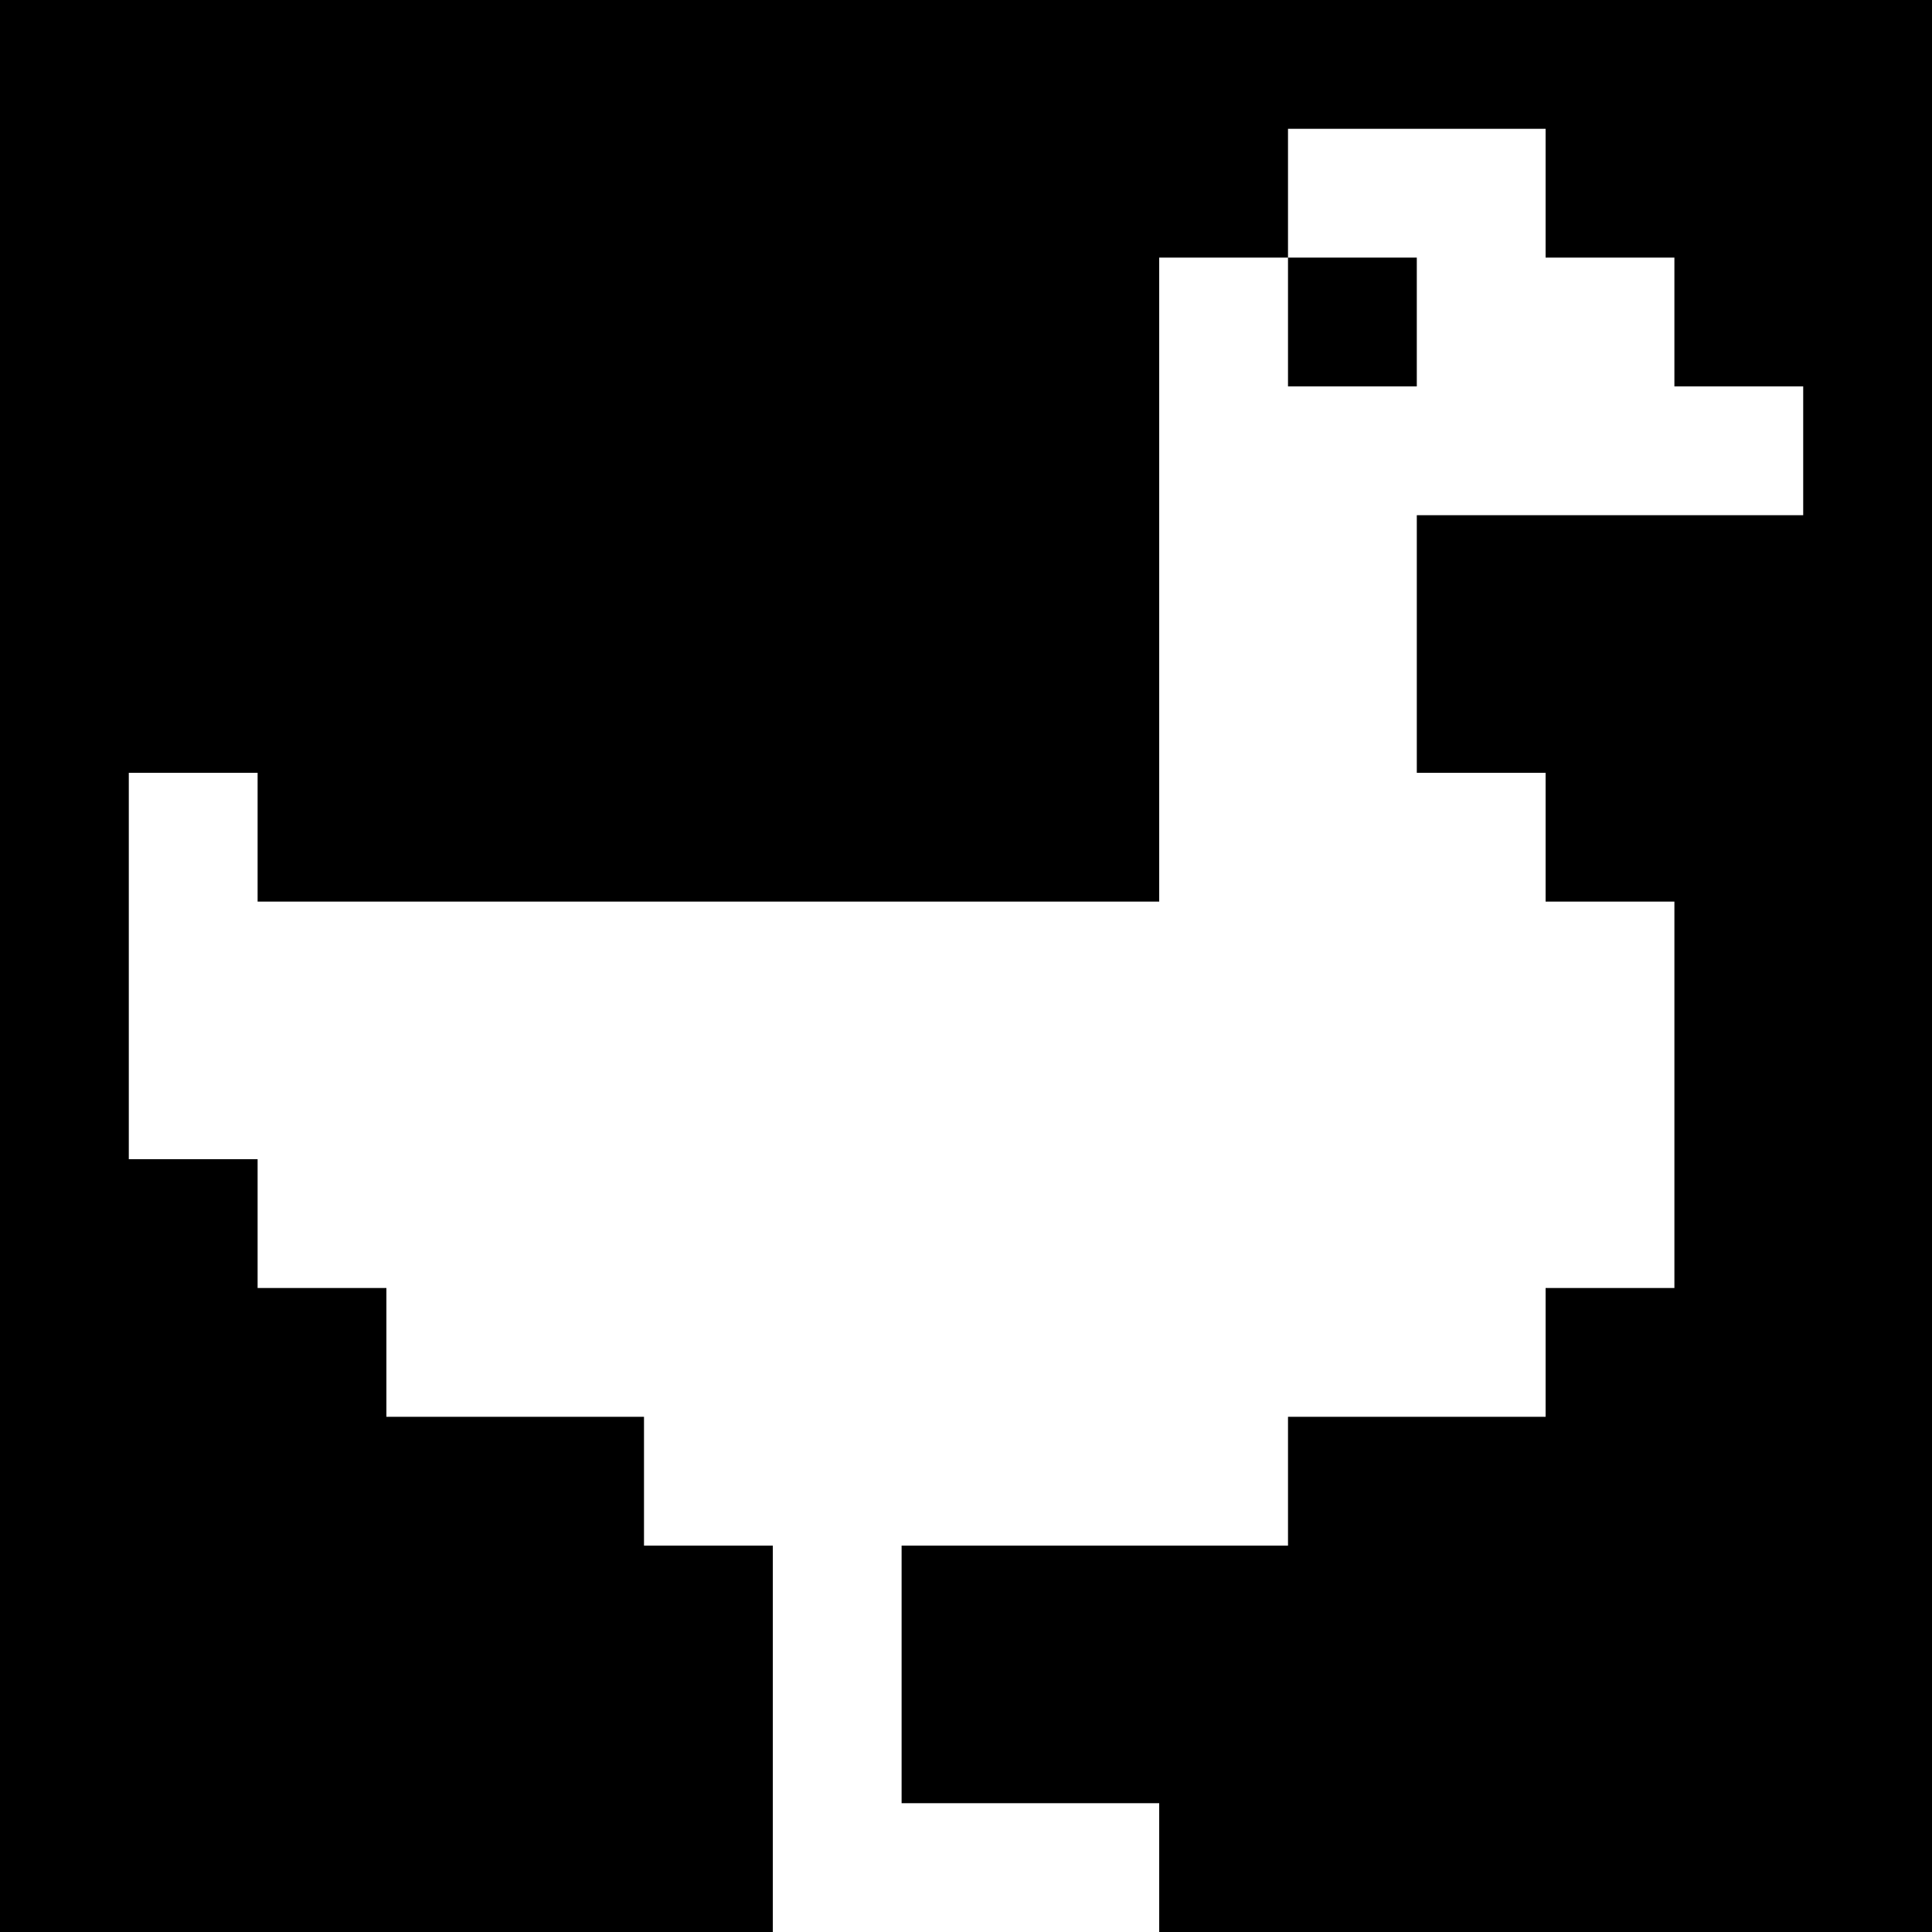
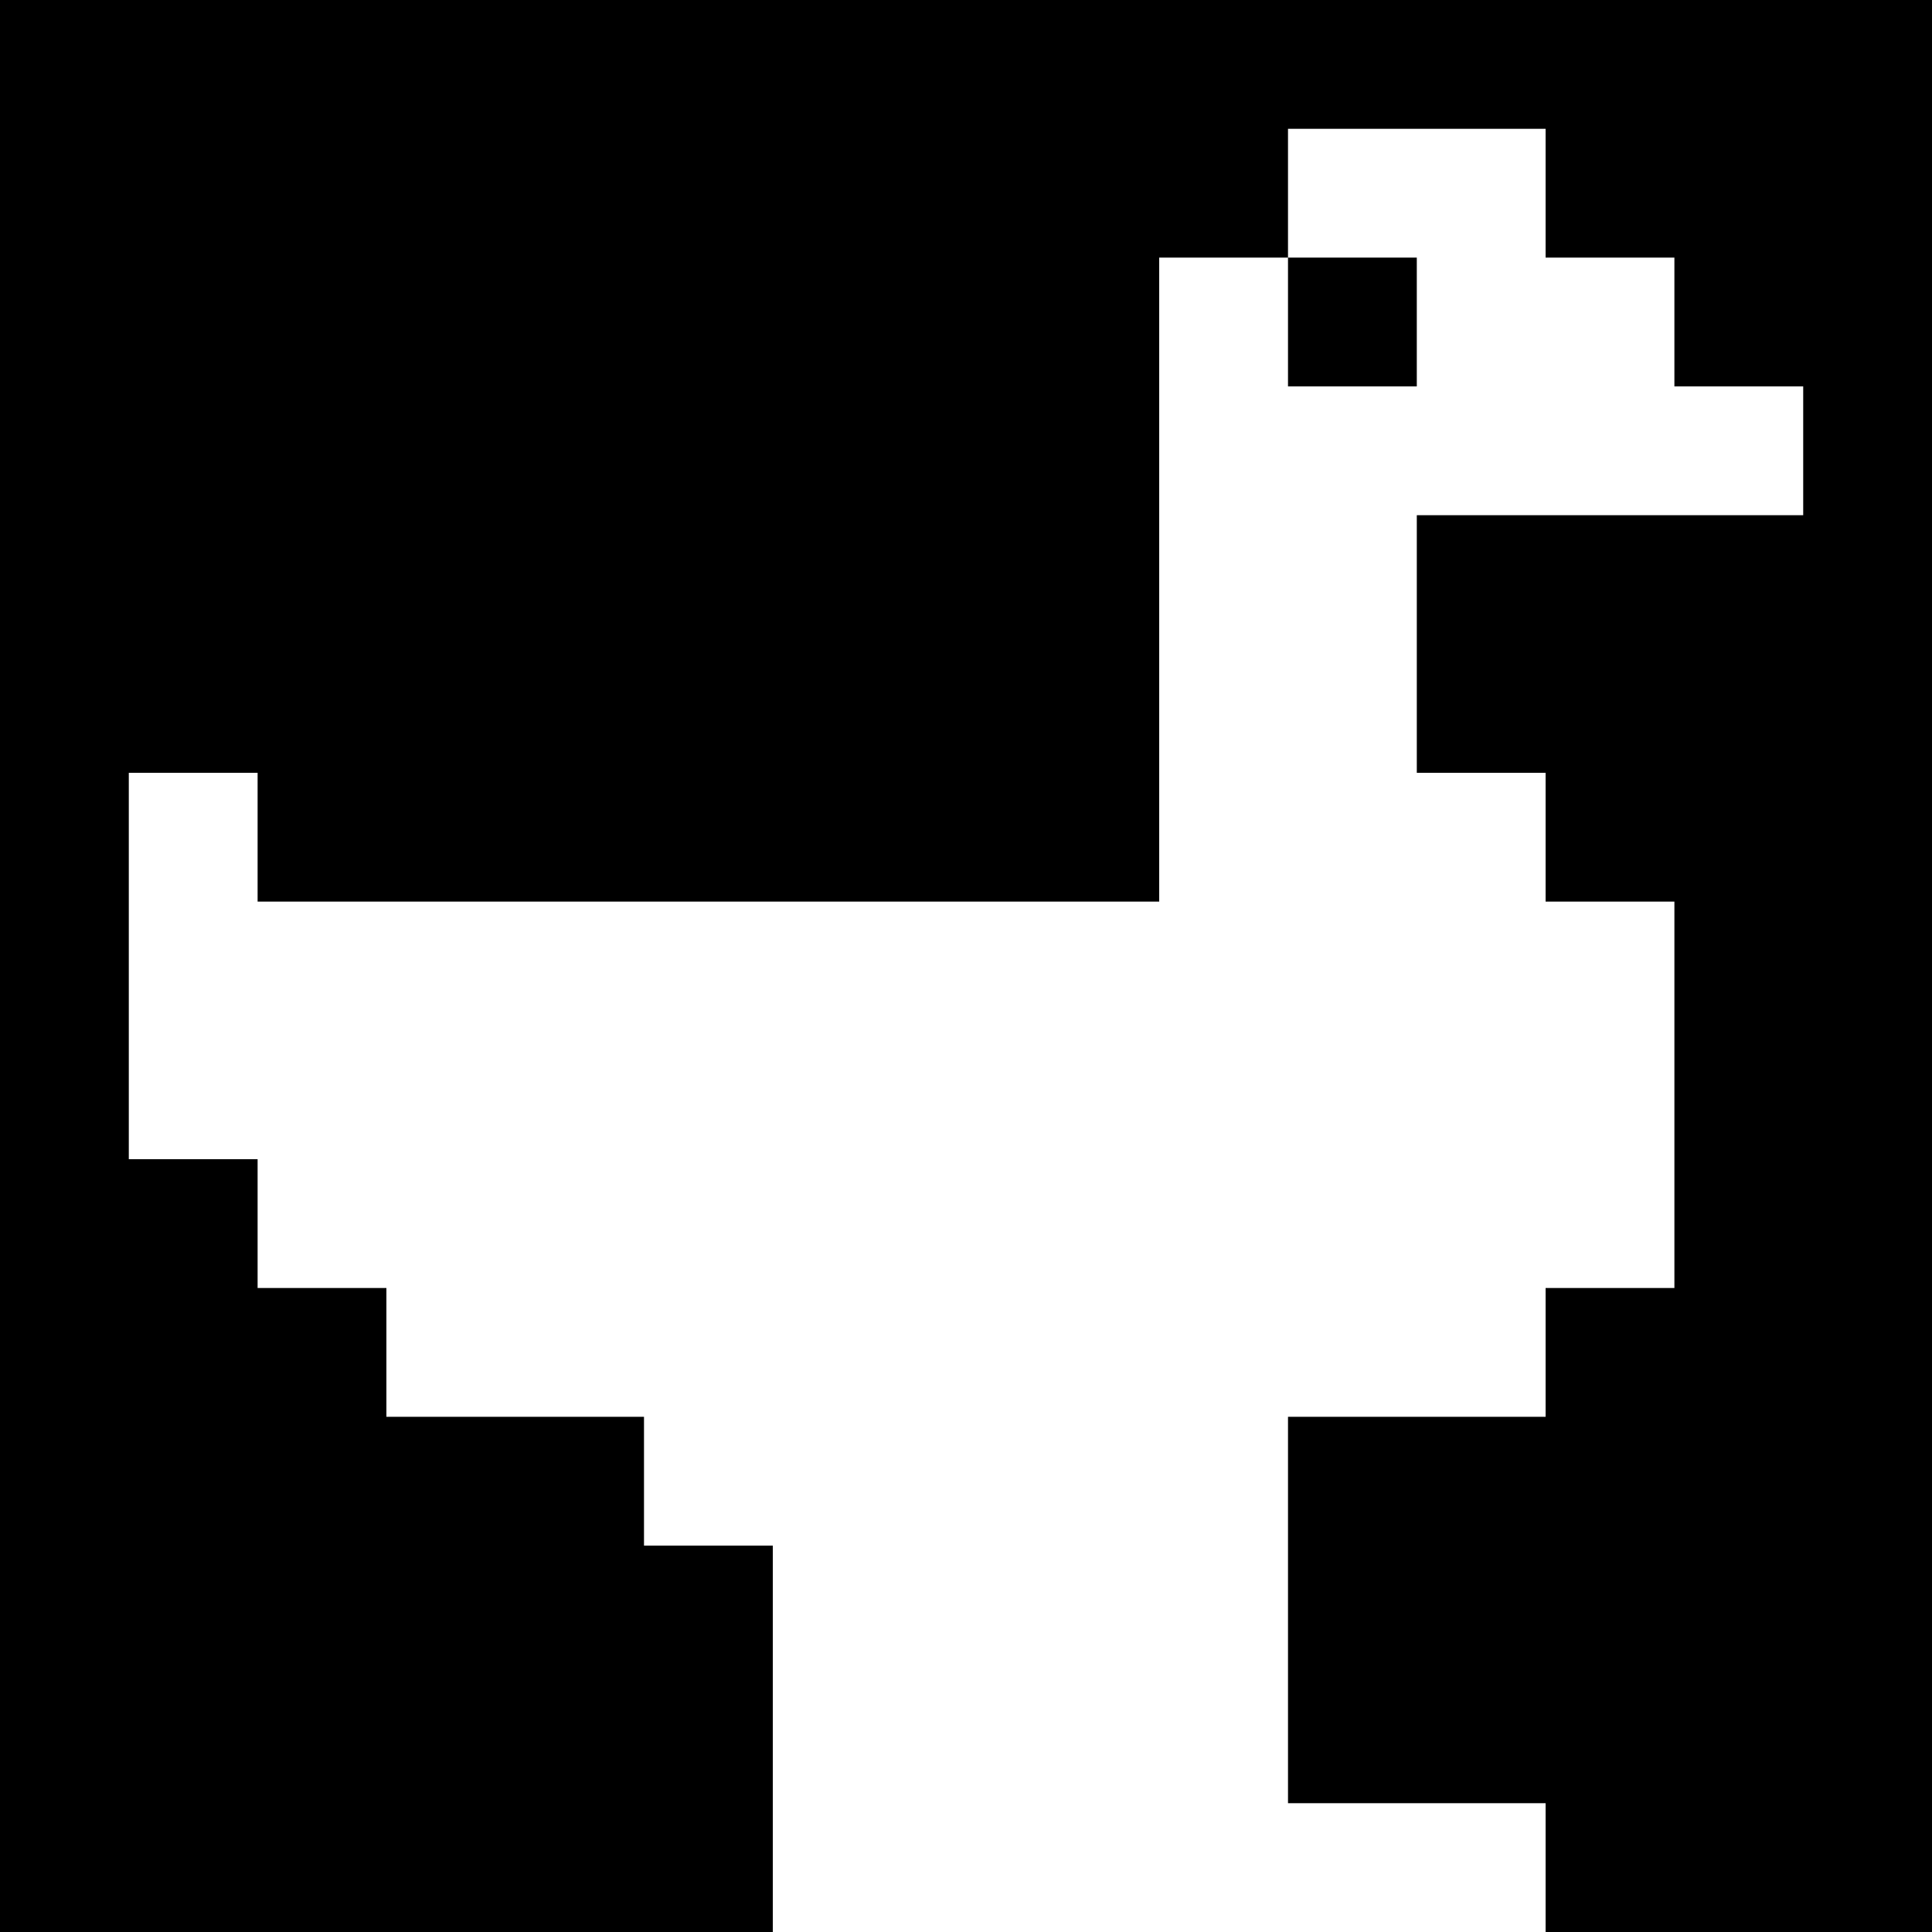
<svg xmlns="http://www.w3.org/2000/svg" version="1" width="60" height="60" viewBox="0 0 45 45">
-   <path d="M22.5 0H0v45h18v-9h-3v-3H9v-3H6v-3H3v-9h3v3h21V6h3V3h6v3h3v3h3v3h-9v6h3v3h3v9h-3v3h-6v3h-9v6h6v3h18V0H22.5zm9 6H30v3h3V6h-1.5z" />
+   <path d="M22.5 0H0v45h18v-9h-3v-3H9v-3H6v-3H3v-9h3v3h21V6h3V3h6v3h3v3h3v3h-9v6h3v3h3v9h-3v3h-6v3v6h6v3h18V0H22.5zm9 6H30v3h3V6h-1.5z" />
</svg>